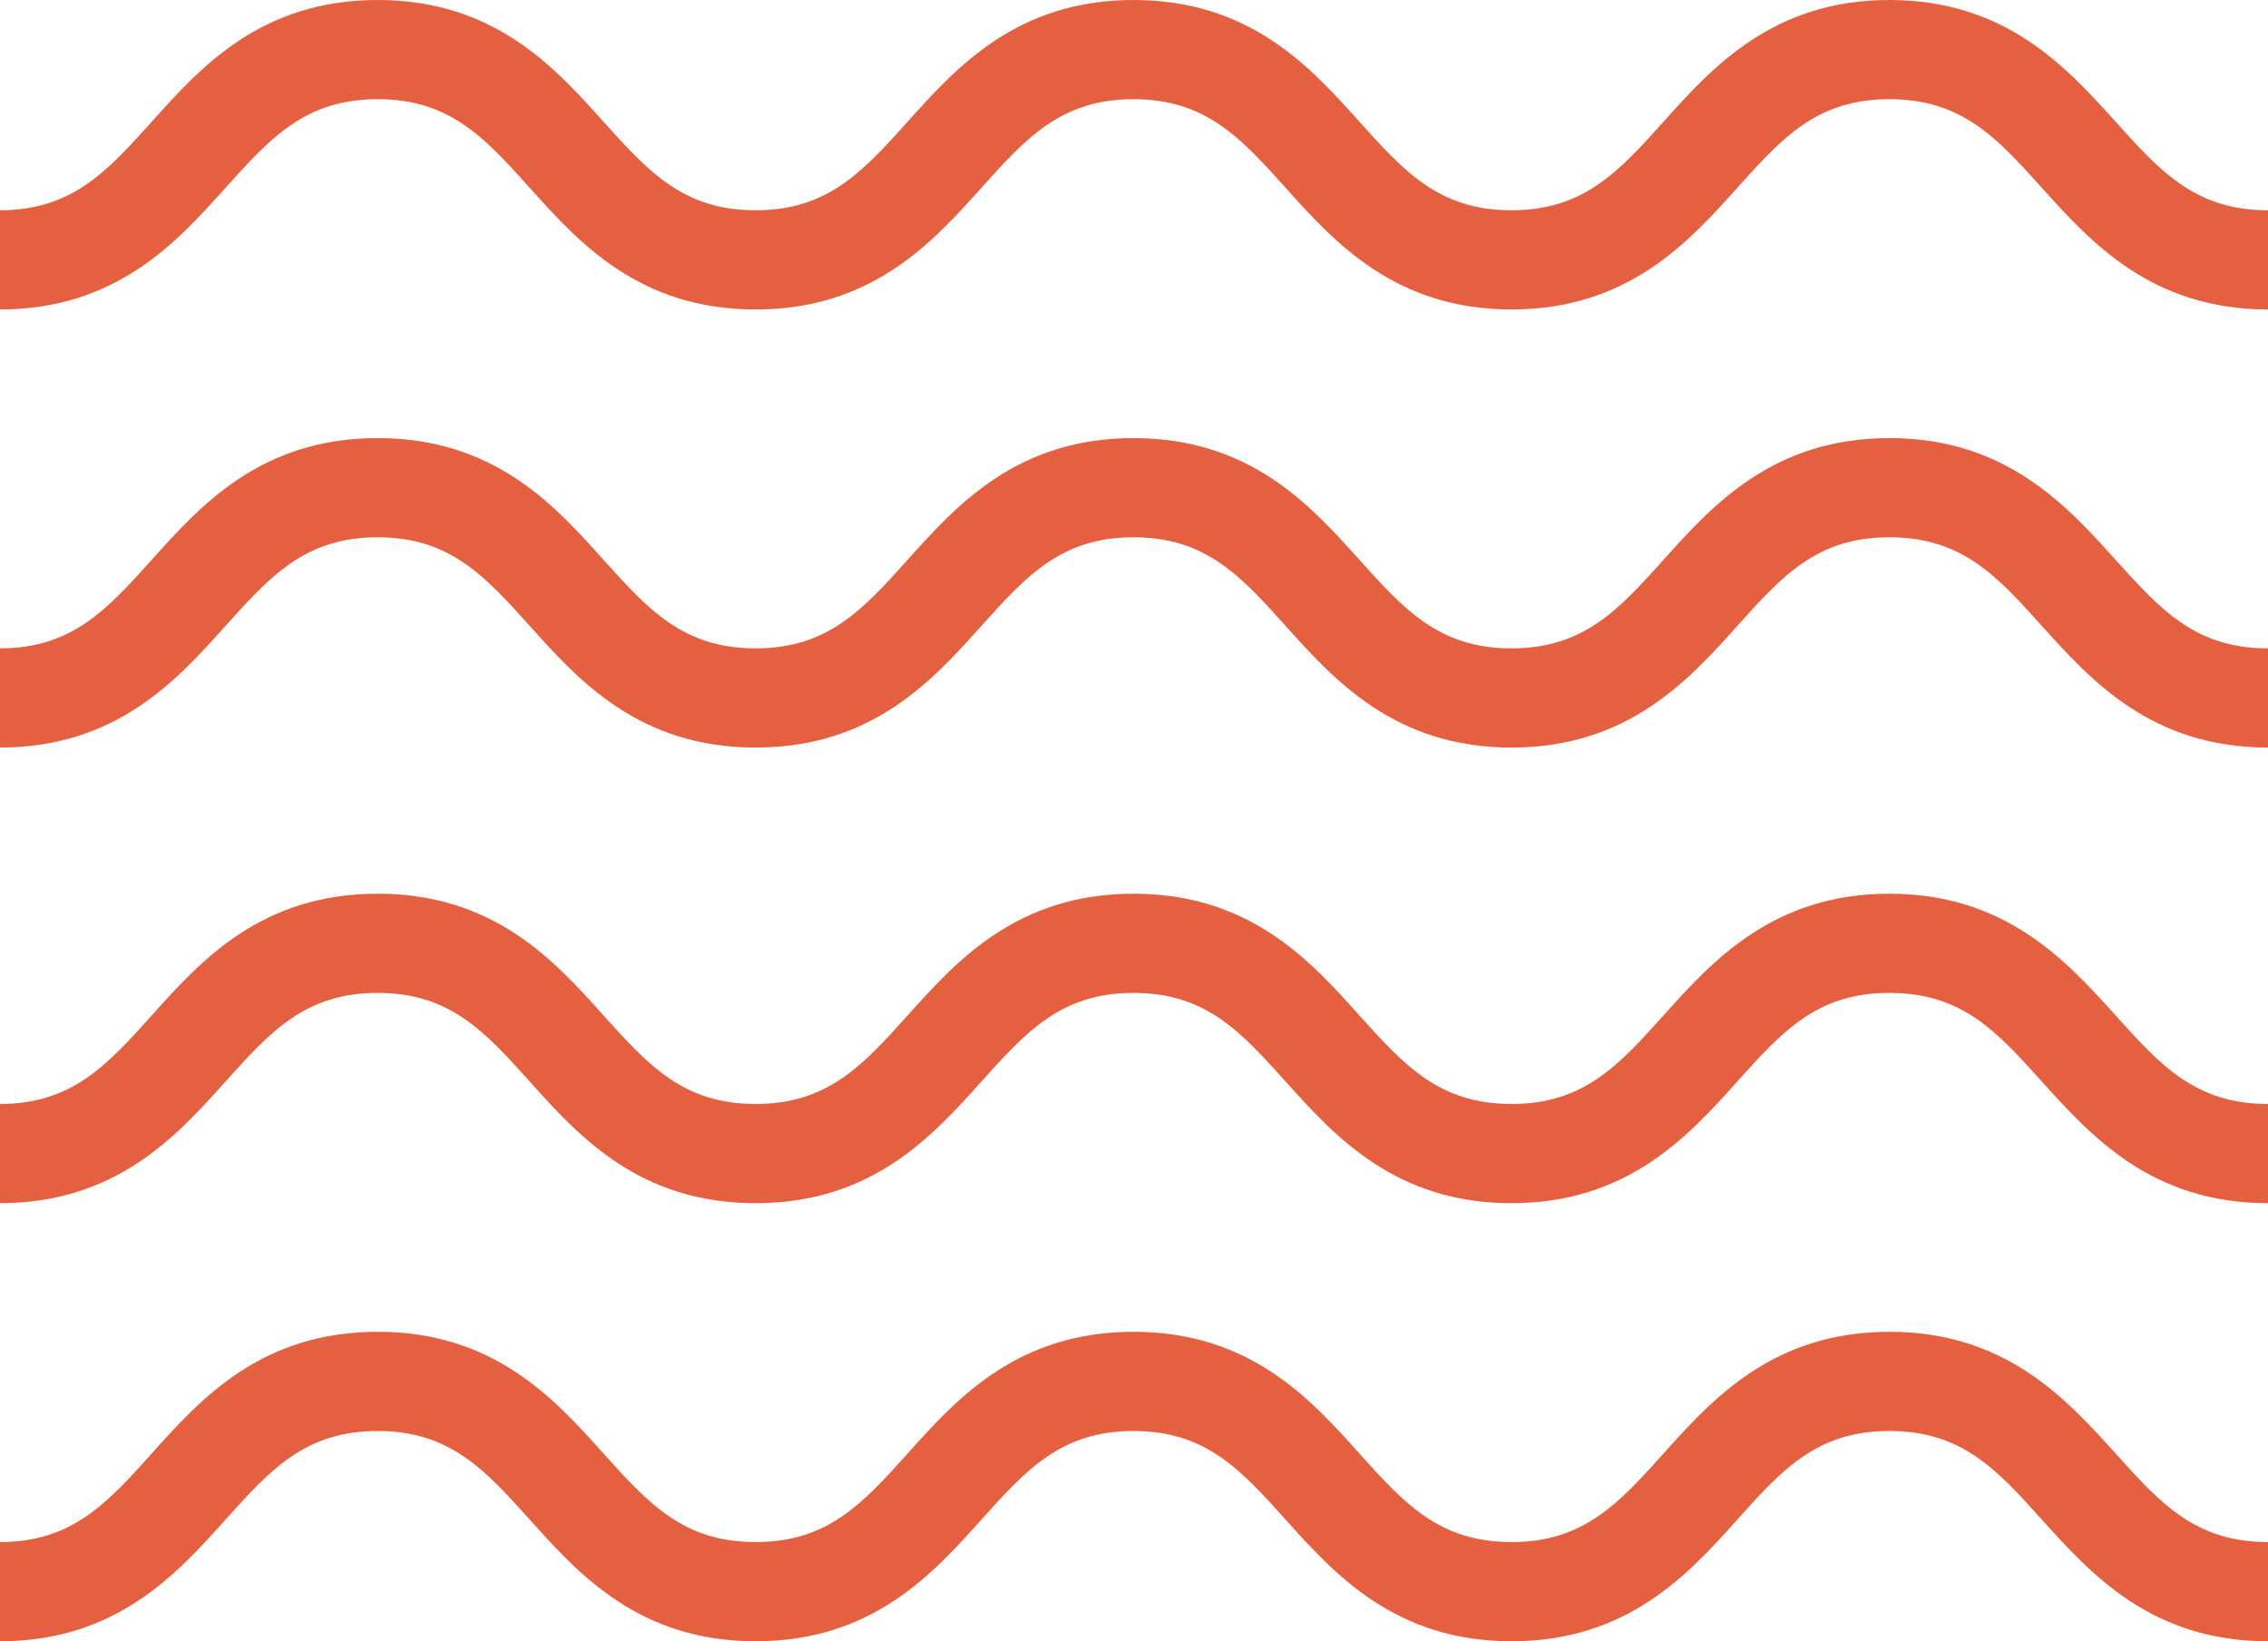
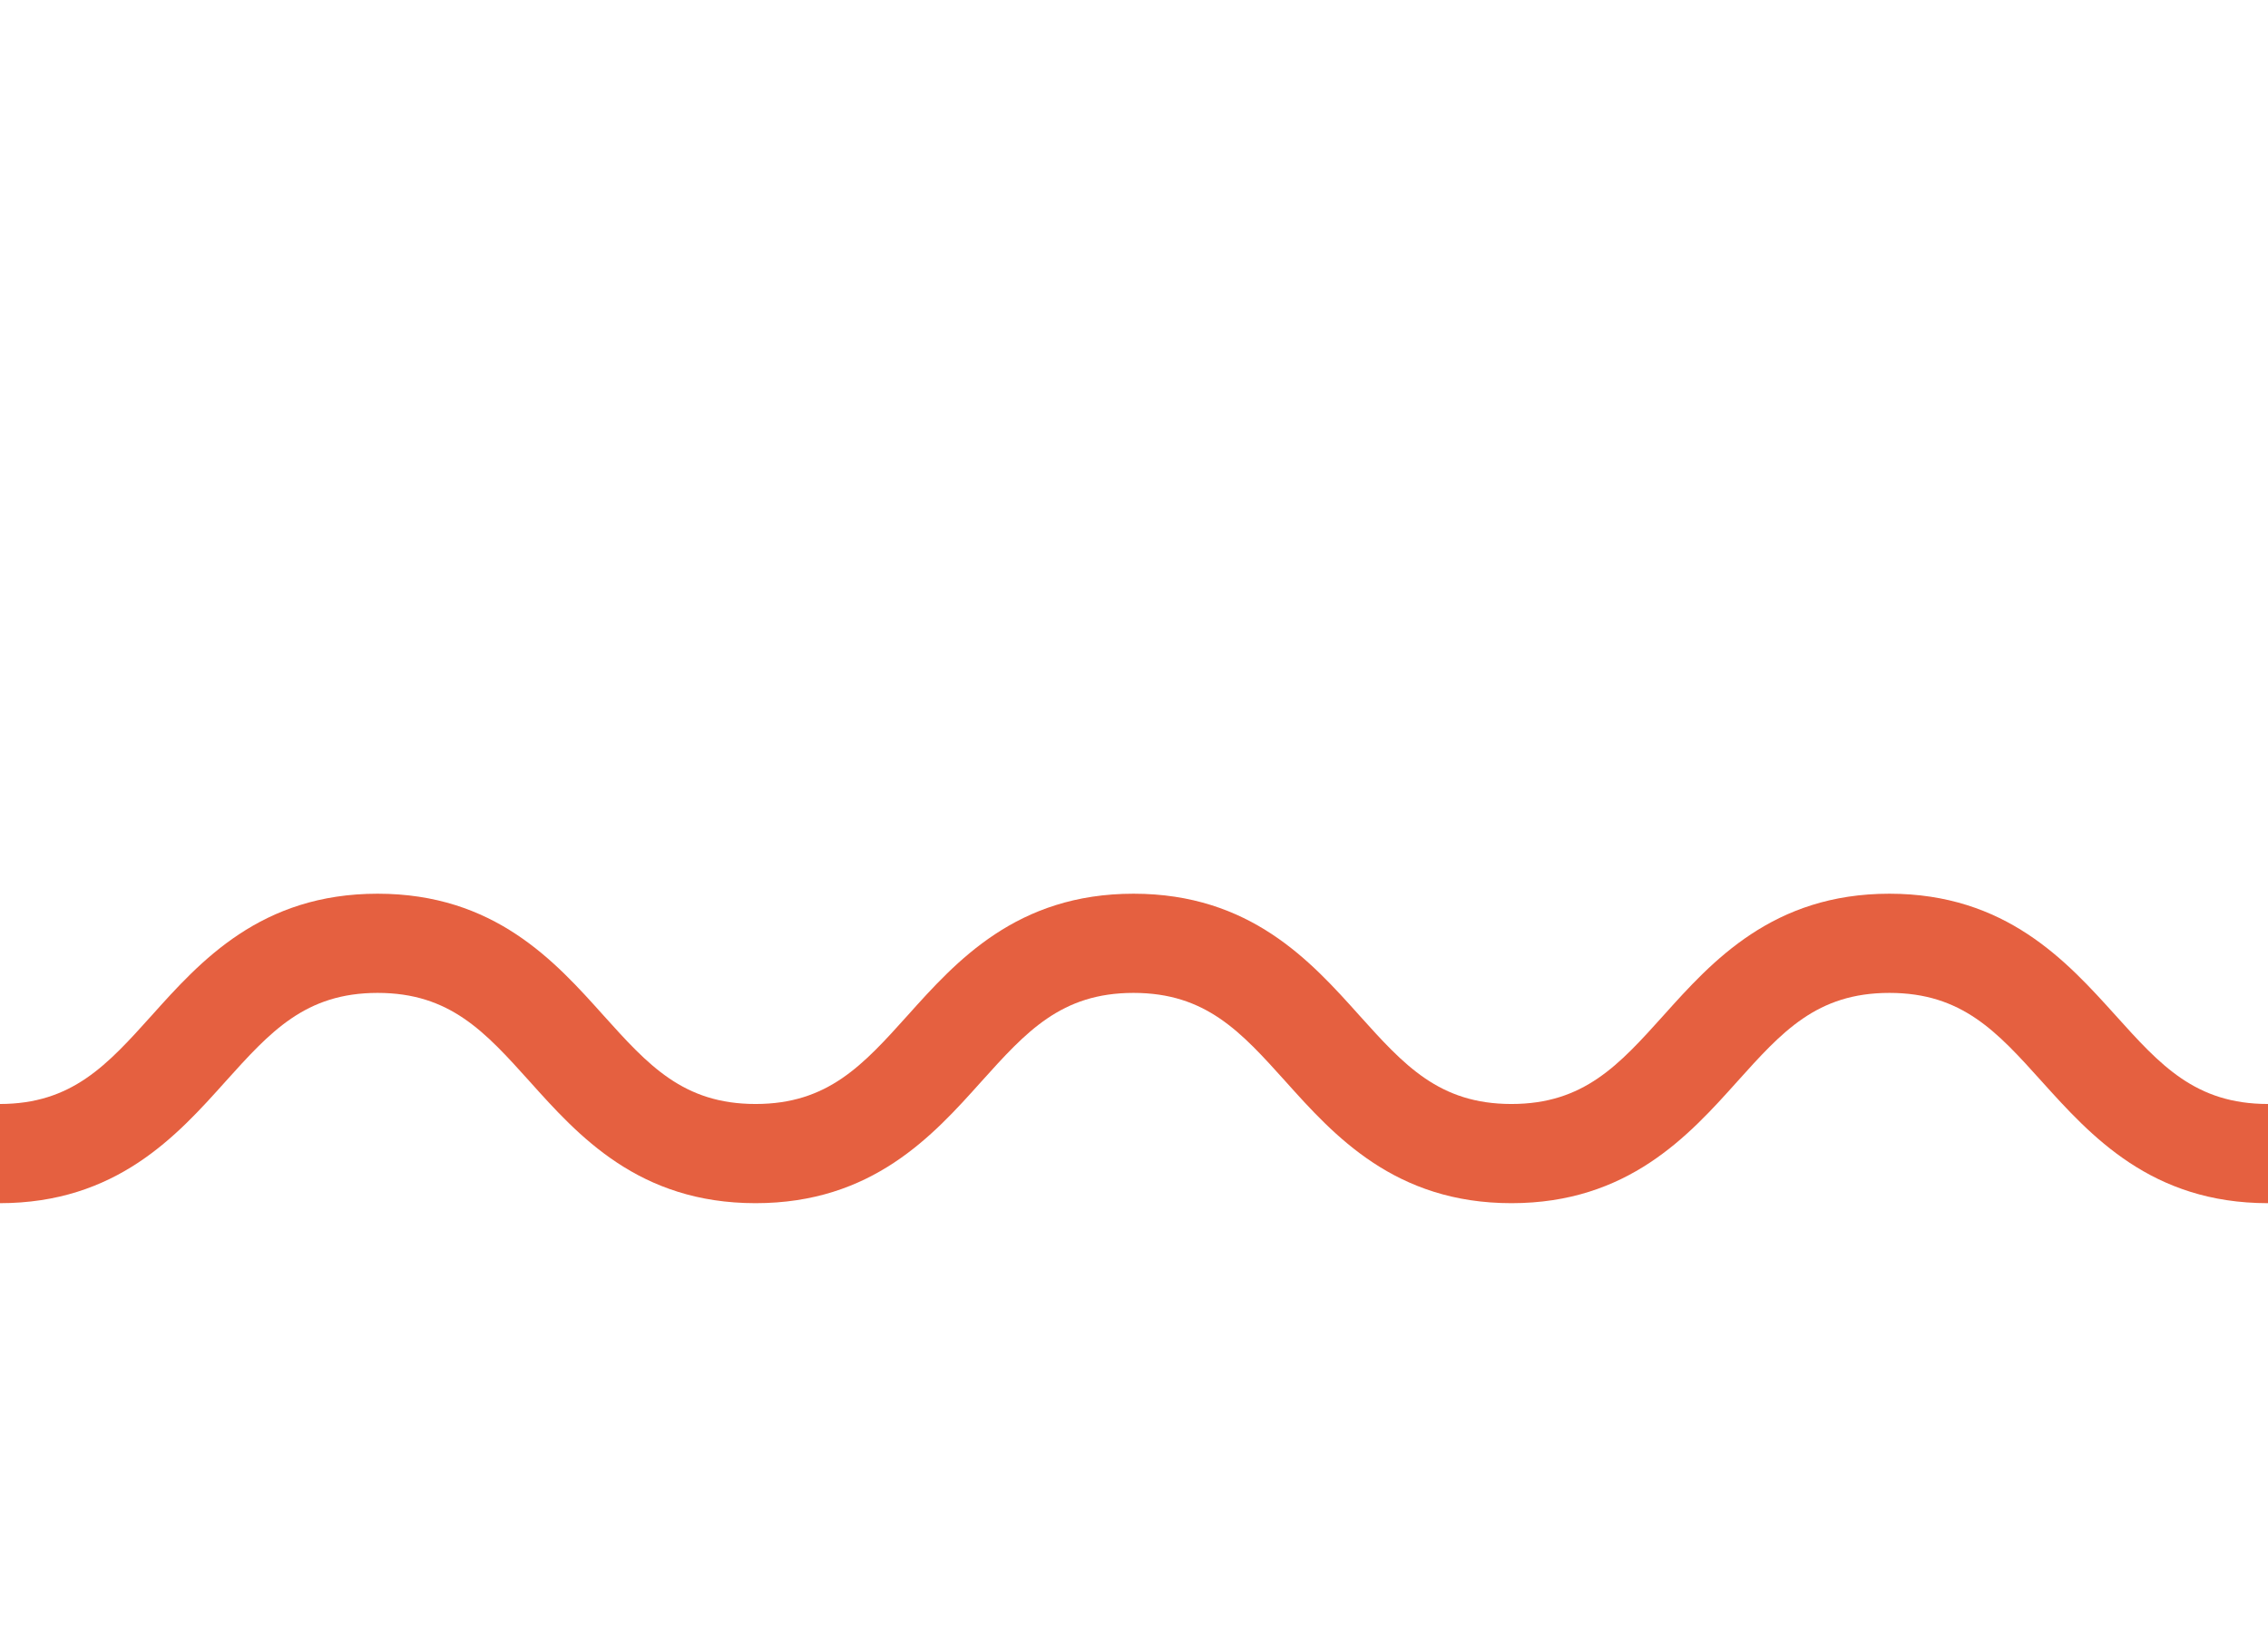
<svg xmlns="http://www.w3.org/2000/svg" id="Layer_2" data-name="Layer 2" viewBox="0 0 68.59 49.64">
  <defs>
    <style>
      .cls-1 {
        fill: #e56040;
        stroke-width: 0px;
      }
    </style>
  </defs>
  <g id="Layer_1-2" data-name="Layer 1">
    <g>
      <g>
-         <path class="cls-1" d="M68.59,22.61c-3.53,0-5.36-2.04-6.84-3.68-1.35-1.5-2.41-2.68-4.61-2.68s-3.25,1.18-4.6,2.68c-1.47,1.64-3.31,3.68-6.83,3.68s-5.36-2.04-6.83-3.68c-1.35-1.5-2.41-2.68-4.6-2.68s-3.25,1.18-4.6,2.68c-1.47,1.64-3.3,3.68-6.83,3.68s-5.36-2.04-6.83-3.68c-1.35-1.5-2.41-2.68-4.6-2.68s-3.25,1.18-4.6,2.68c-1.47,1.64-3.3,3.68-6.83,3.68v-3c2.19,0,3.25-1.18,4.6-2.68,1.47-1.64,3.3-3.68,6.83-3.68s5.36,2.04,6.83,3.68c1.35,1.5,2.41,2.68,4.6,2.68s3.25-1.18,4.6-2.68c1.47-1.64,3.3-3.68,6.83-3.68s5.36,2.04,6.83,3.68c1.35,1.5,2.41,2.68,4.6,2.68s3.25-1.18,4.6-2.68c1.47-1.64,3.31-3.68,6.83-3.68s5.36,2.04,6.84,3.68c1.35,1.5,2.41,2.68,4.61,2.68v3Z" />
-         <path class="cls-1" d="M68.59,9.36c-3.53,0-5.36-2.04-6.84-3.68-1.35-1.5-2.41-2.68-4.61-2.68s-3.25,1.18-4.6,2.68c-1.47,1.64-3.31,3.68-6.83,3.68s-5.36-2.04-6.83-3.68c-1.35-1.5-2.41-2.68-4.6-2.68s-3.25,1.18-4.6,2.68c-1.47,1.64-3.3,3.68-6.83,3.68s-5.36-2.04-6.83-3.68c-1.35-1.5-2.41-2.68-4.6-2.68s-3.25,1.18-4.6,2.68c-1.47,1.64-3.3,3.68-6.83,3.68v-3c2.19,0,3.25-1.18,4.6-2.68,1.47-1.64,3.3-3.68,6.83-3.68s5.36,2.04,6.83,3.68c1.35,1.5,2.41,2.68,4.6,2.68s3.25-1.18,4.6-2.68c1.47-1.64,3.3-3.68,6.83-3.68s5.36,2.04,6.83,3.68c1.35,1.5,2.41,2.68,4.6,2.68s3.25-1.18,4.6-2.68c1.47-1.64,3.31-3.68,6.83-3.68s5.36,2.04,6.84,3.68c1.35,1.5,2.41,2.68,4.61,2.68v3Z" />
-       </g>
+         </g>
      <g>
-         <path class="cls-1" d="M68.59,49.64c-3.53,0-5.36-2.04-6.84-3.68-1.35-1.5-2.41-2.68-4.61-2.68s-3.25,1.18-4.6,2.68c-1.47,1.64-3.31,3.68-6.83,3.68s-5.36-2.04-6.83-3.68c-1.35-1.5-2.41-2.68-4.6-2.68s-3.25,1.18-4.6,2.68c-1.47,1.64-3.3,3.68-6.83,3.68s-5.36-2.04-6.83-3.68c-1.35-1.5-2.41-2.68-4.6-2.68s-3.25,1.18-4.6,2.68c-1.47,1.64-3.3,3.68-6.83,3.68v-3c2.19,0,3.25-1.18,4.6-2.68,1.47-1.64,3.3-3.68,6.83-3.68s5.36,2.04,6.83,3.68c1.35,1.5,2.41,2.68,4.6,2.68s3.25-1.18,4.6-2.68c1.47-1.64,3.3-3.68,6.83-3.68s5.36,2.04,6.83,3.68c1.35,1.5,2.41,2.68,4.6,2.68s3.25-1.18,4.6-2.68c1.47-1.64,3.31-3.68,6.83-3.68s5.36,2.04,6.84,3.68c1.35,1.5,2.41,2.68,4.61,2.68v3Z" />
        <path class="cls-1" d="M68.59,36.39c-3.53,0-5.36-2.04-6.84-3.68-1.35-1.5-2.41-2.68-4.61-2.68s-3.25,1.18-4.6,2.68c-1.47,1.64-3.31,3.68-6.83,3.68s-5.36-2.04-6.83-3.68c-1.35-1.5-2.41-2.68-4.6-2.68s-3.25,1.18-4.6,2.68c-1.47,1.64-3.3,3.68-6.83,3.68s-5.36-2.04-6.83-3.68c-1.35-1.5-2.41-2.68-4.6-2.68s-3.25,1.18-4.6,2.68c-1.47,1.64-3.3,3.68-6.83,3.68v-3c2.19,0,3.25-1.18,4.6-2.68,1.47-1.64,3.3-3.68,6.83-3.68s5.36,2.04,6.83,3.68c1.35,1.5,2.41,2.68,4.6,2.68s3.25-1.18,4.6-2.68c1.47-1.64,3.3-3.68,6.83-3.68s5.36,2.04,6.83,3.68c1.35,1.5,2.41,2.68,4.6,2.68s3.25-1.18,4.6-2.68c1.47-1.64,3.31-3.68,6.83-3.68s5.36,2.04,6.84,3.68c1.35,1.5,2.41,2.68,4.61,2.68v3Z" />
      </g>
    </g>
  </g>
</svg>